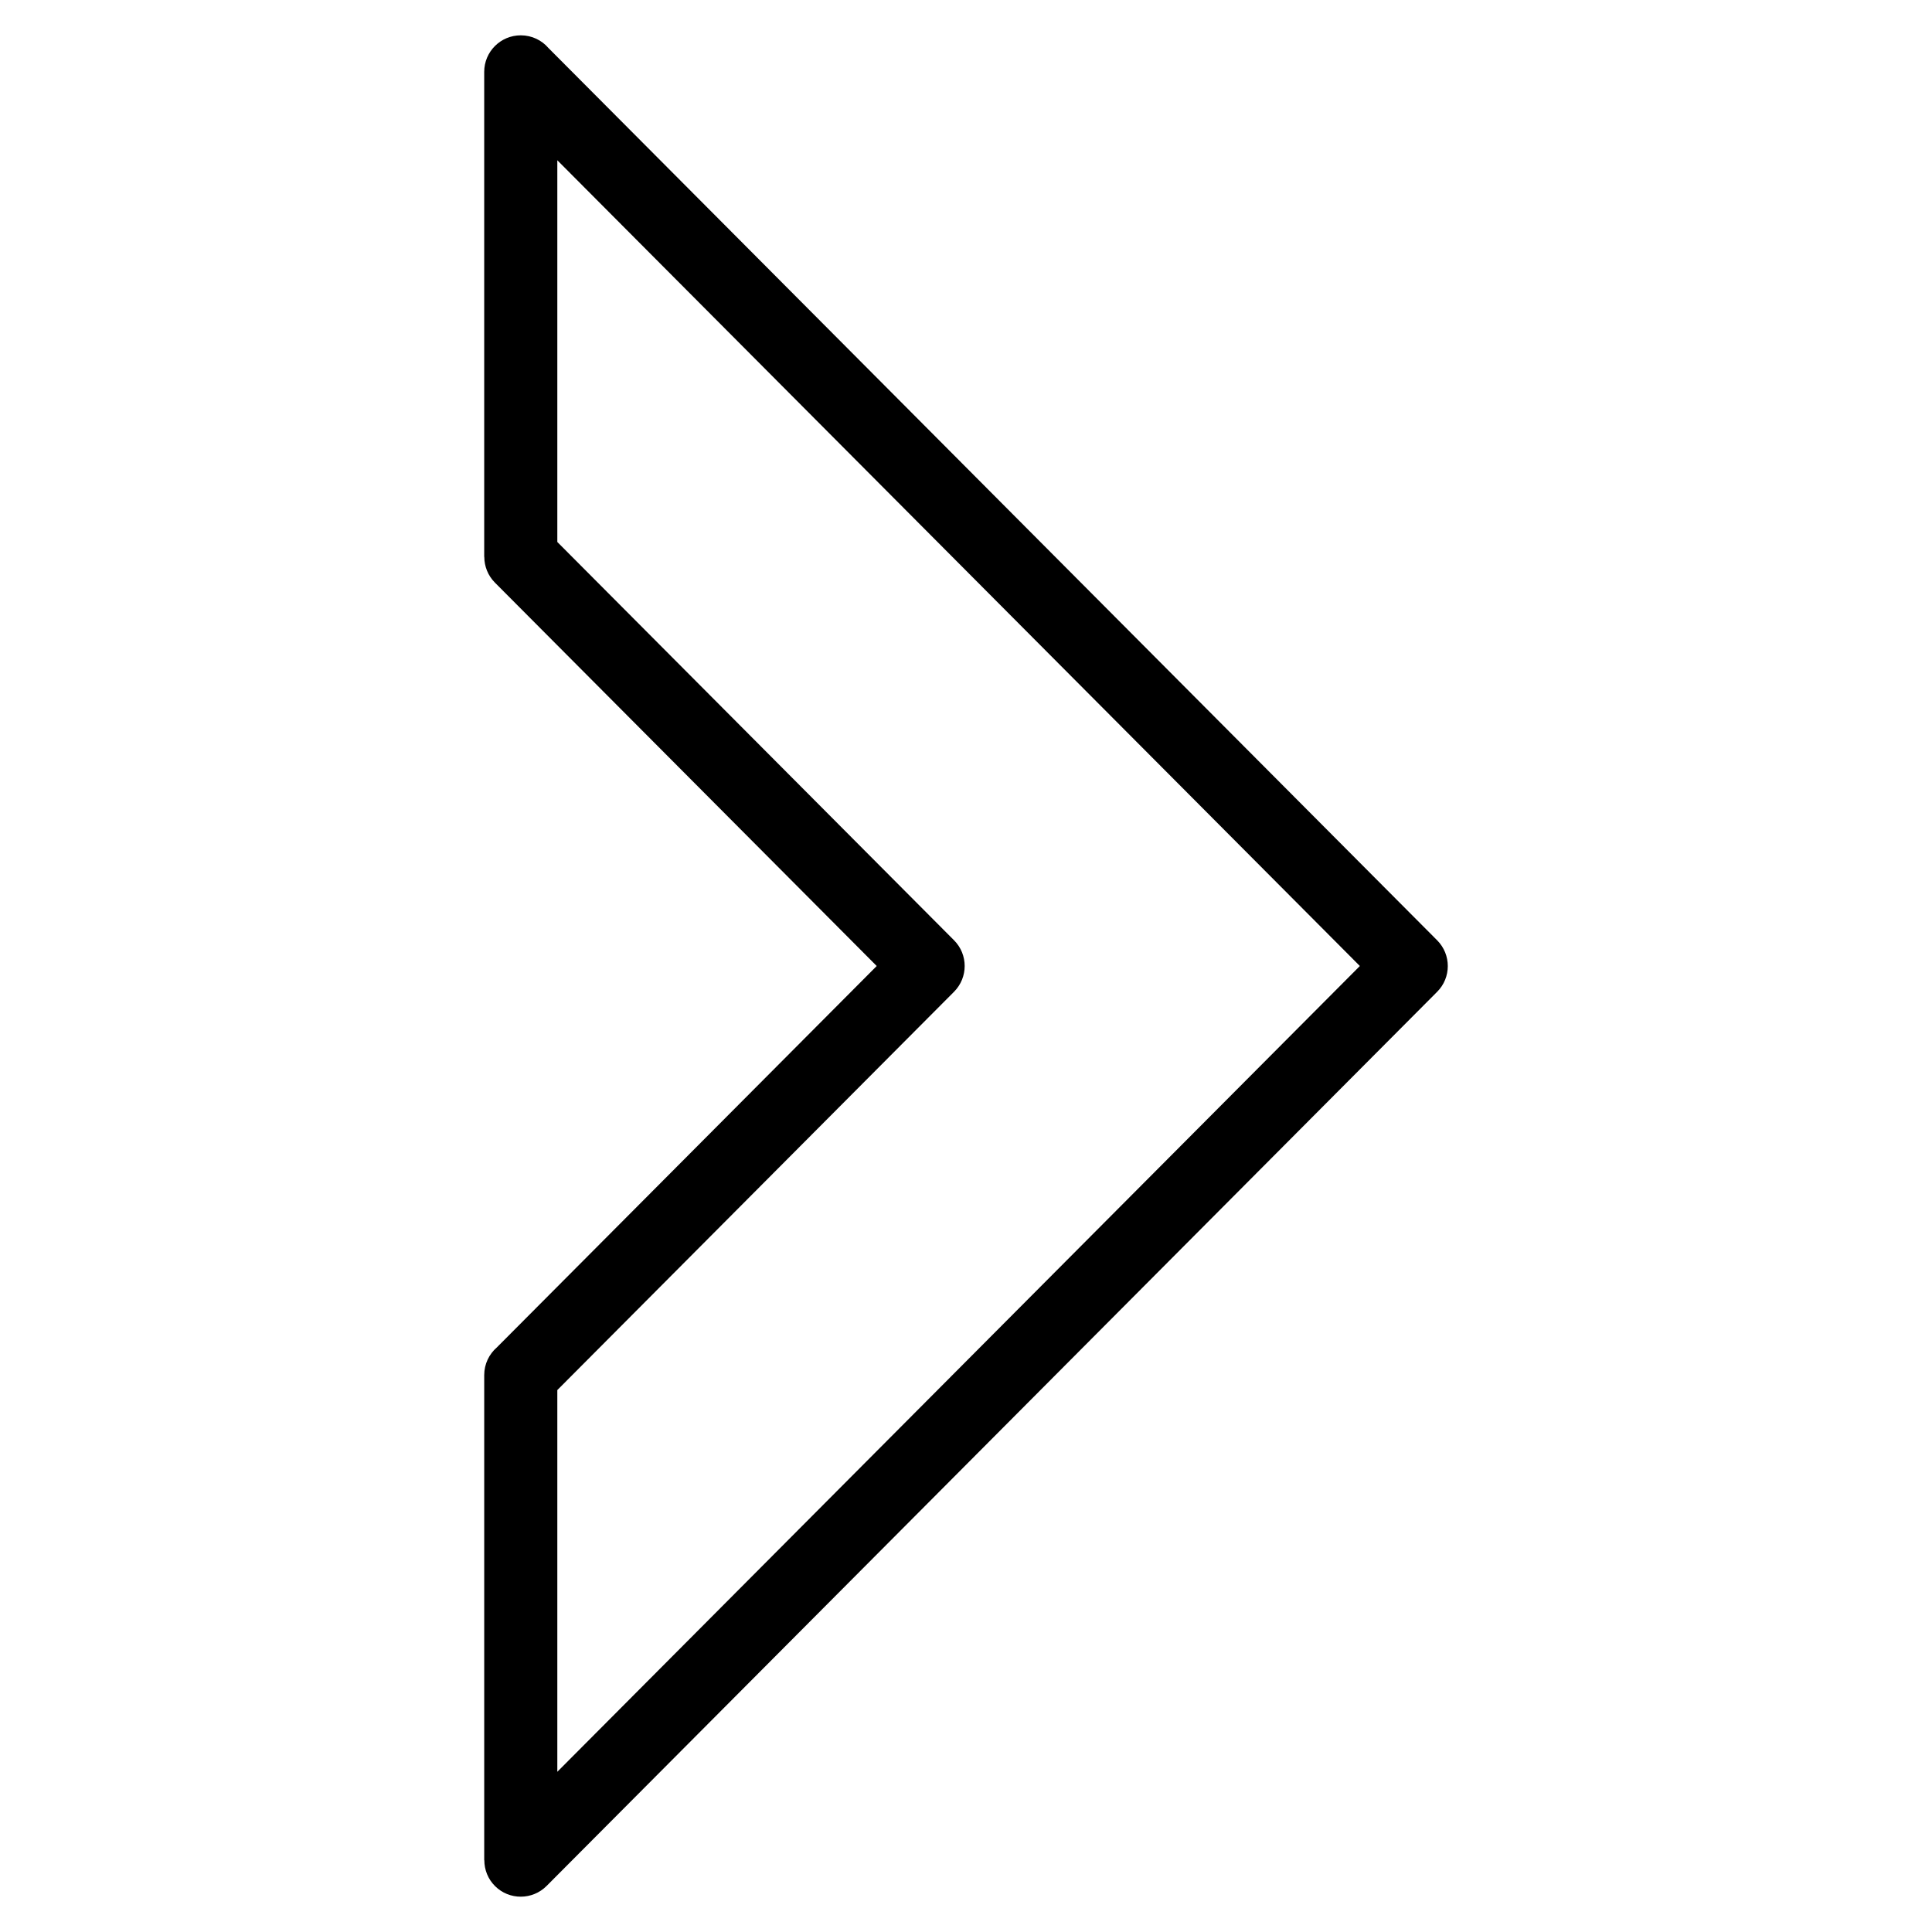
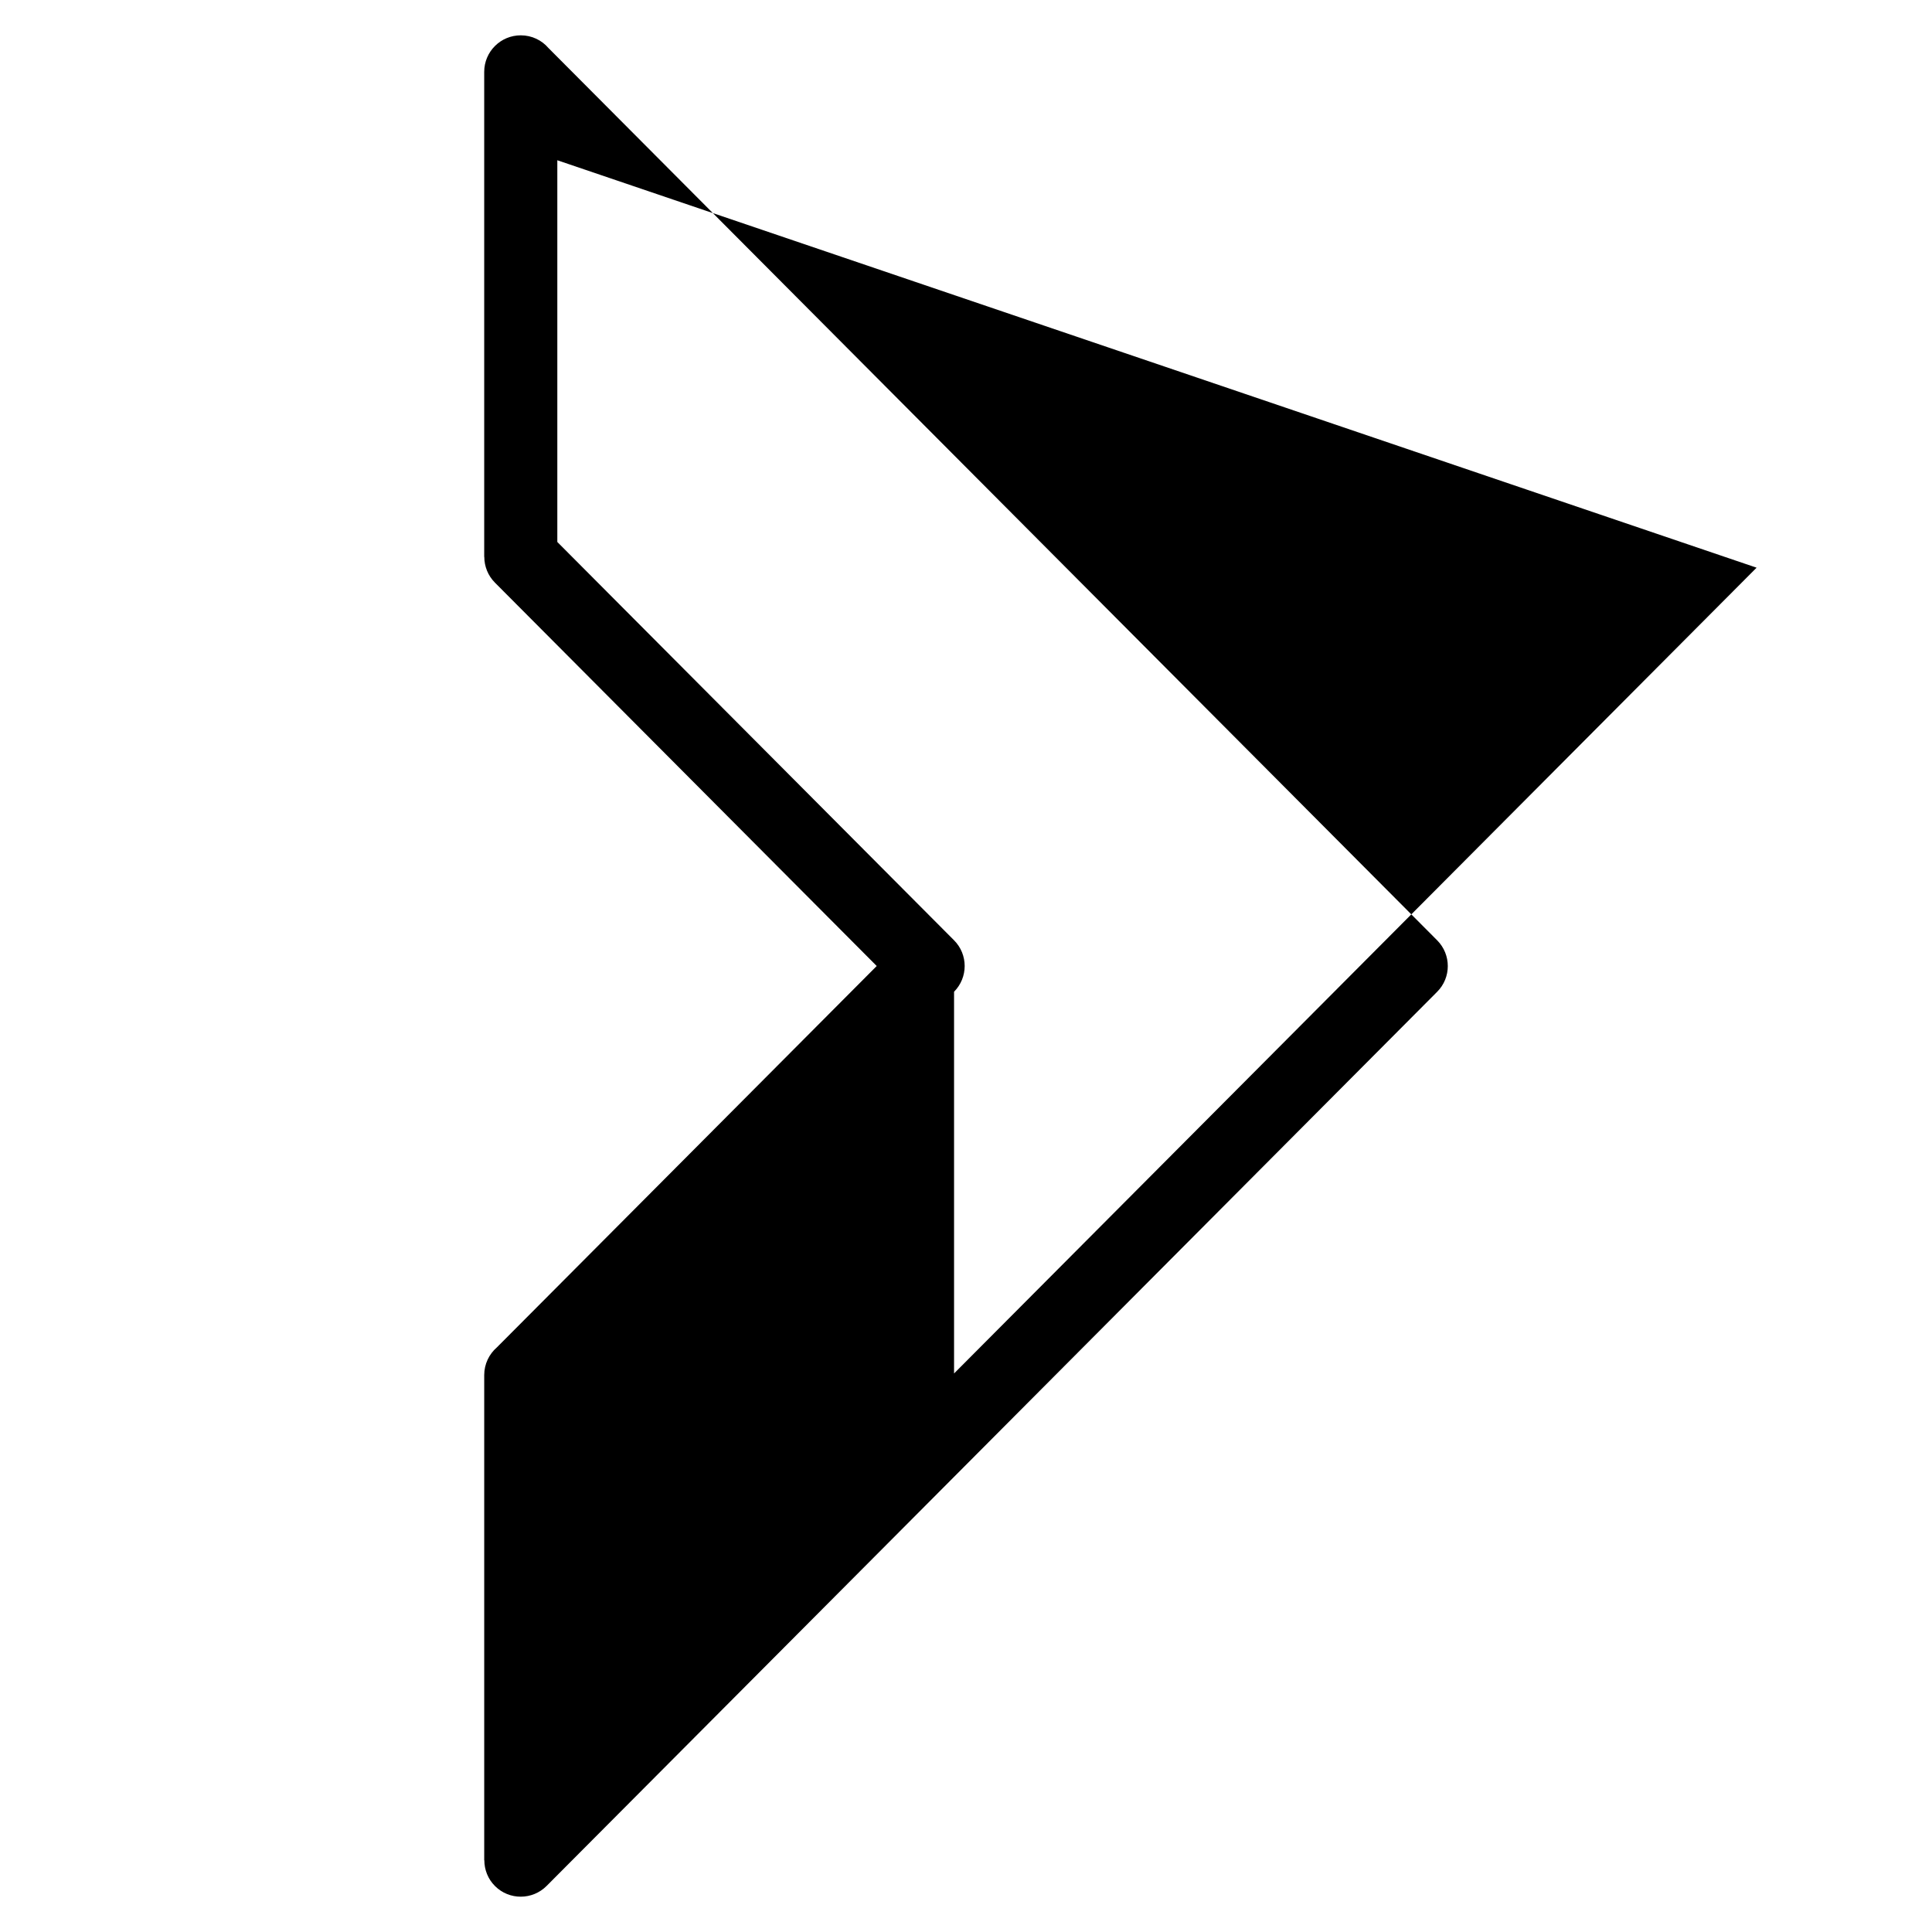
<svg xmlns="http://www.w3.org/2000/svg" fill="#000000" width="800px" height="800px" version="1.1" viewBox="144 144 512 512">
-   <path d="m272.32 291.61v-128.56c0-5.352 4.336-9.688 9.688-9.688 2.949 0 5.594 1.316 7.359 3.387l235.5 236.45c3.75 3.777 3.75 9.871 0 13.633l-236.01 236.96c-3.762 3.777-9.887 3.809-13.664 0.047-1.906-1.891-2.84-4.367-2.84-6.863h-0.031v-128.56c0-2.934 1.301-5.562 3.356-7.344l100.66-101.07-101.18-101.6c-1.875-1.891-2.812-4.352-2.812-6.816h-0.031zm19.375-105.14v101.16l105.14 105.56c3.75 3.762 3.75 9.855 0 13.633l-105.14 105.56v101.16l212.68-213.54z" />
+   <path d="m272.32 291.61v-128.56c0-5.352 4.336-9.688 9.688-9.688 2.949 0 5.594 1.316 7.359 3.387l235.5 236.45c3.75 3.777 3.75 9.871 0 13.633l-236.01 236.96c-3.762 3.777-9.887 3.809-13.664 0.047-1.906-1.891-2.84-4.367-2.84-6.863h-0.031v-128.56c0-2.934 1.301-5.562 3.356-7.344l100.66-101.07-101.18-101.6c-1.875-1.891-2.812-4.352-2.812-6.816h-0.031zm19.375-105.14v101.16l105.14 105.56c3.75 3.762 3.75 9.855 0 13.633v101.16l212.68-213.54z" />
</svg>